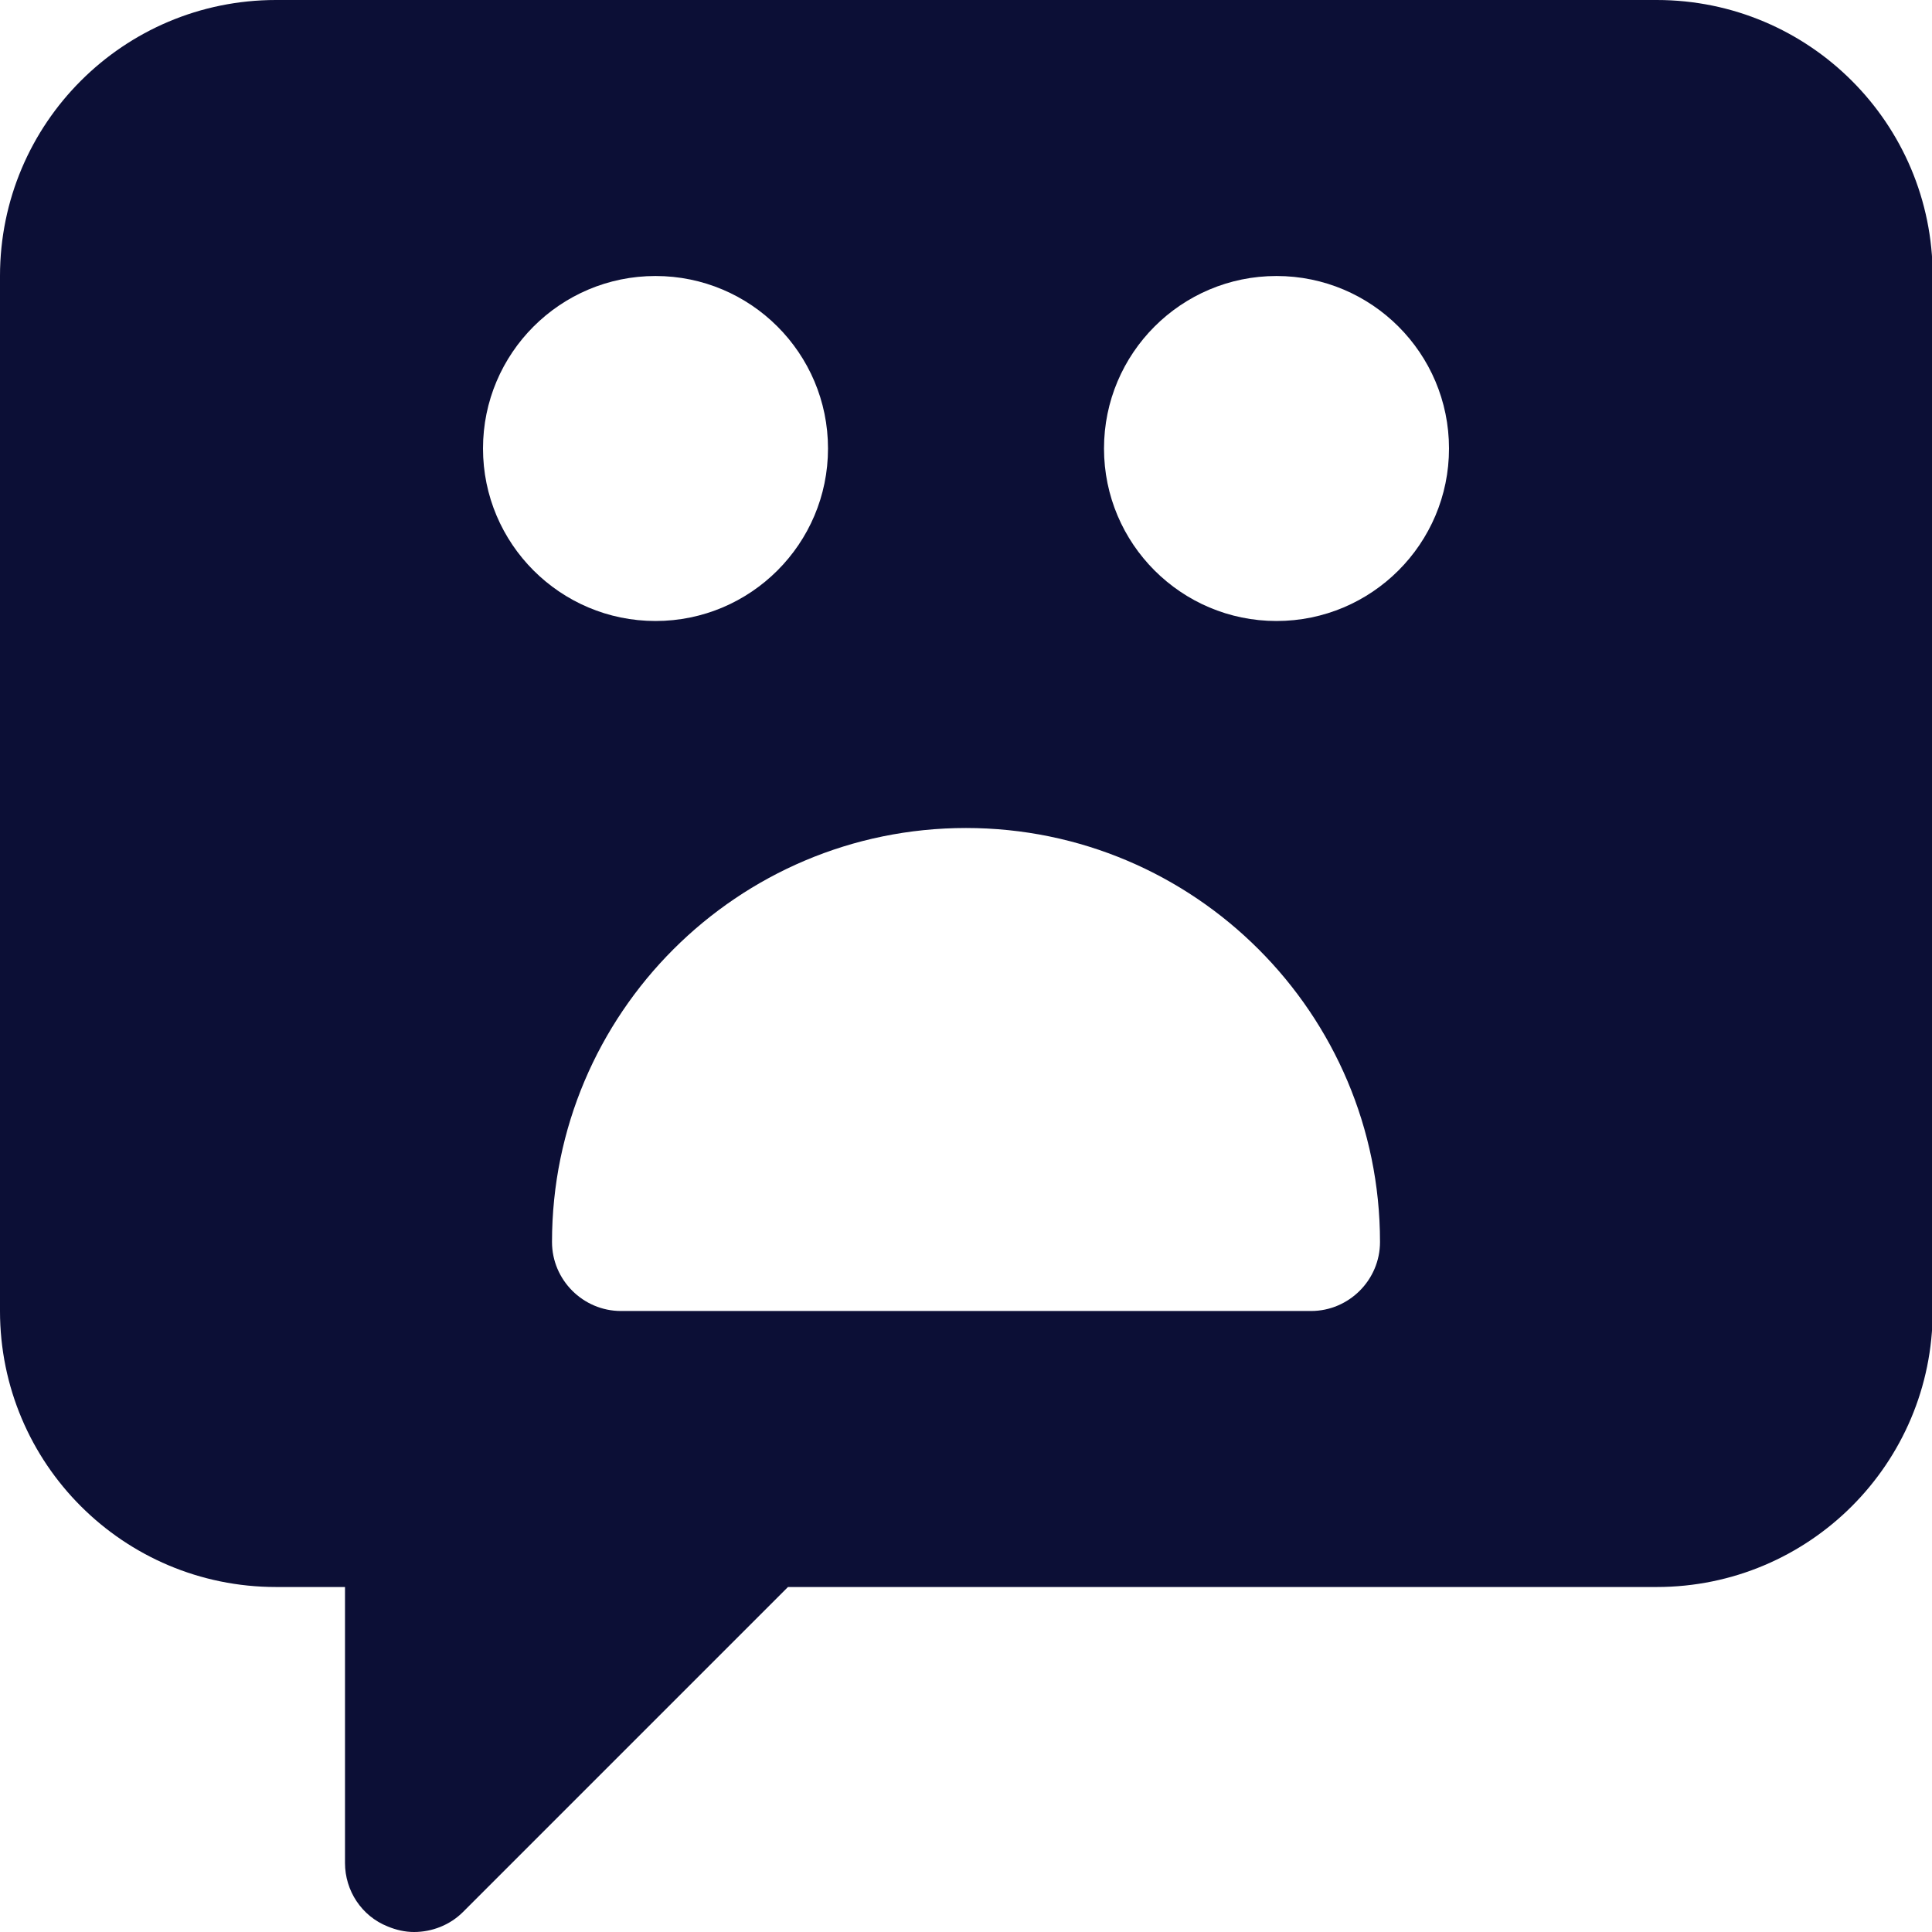
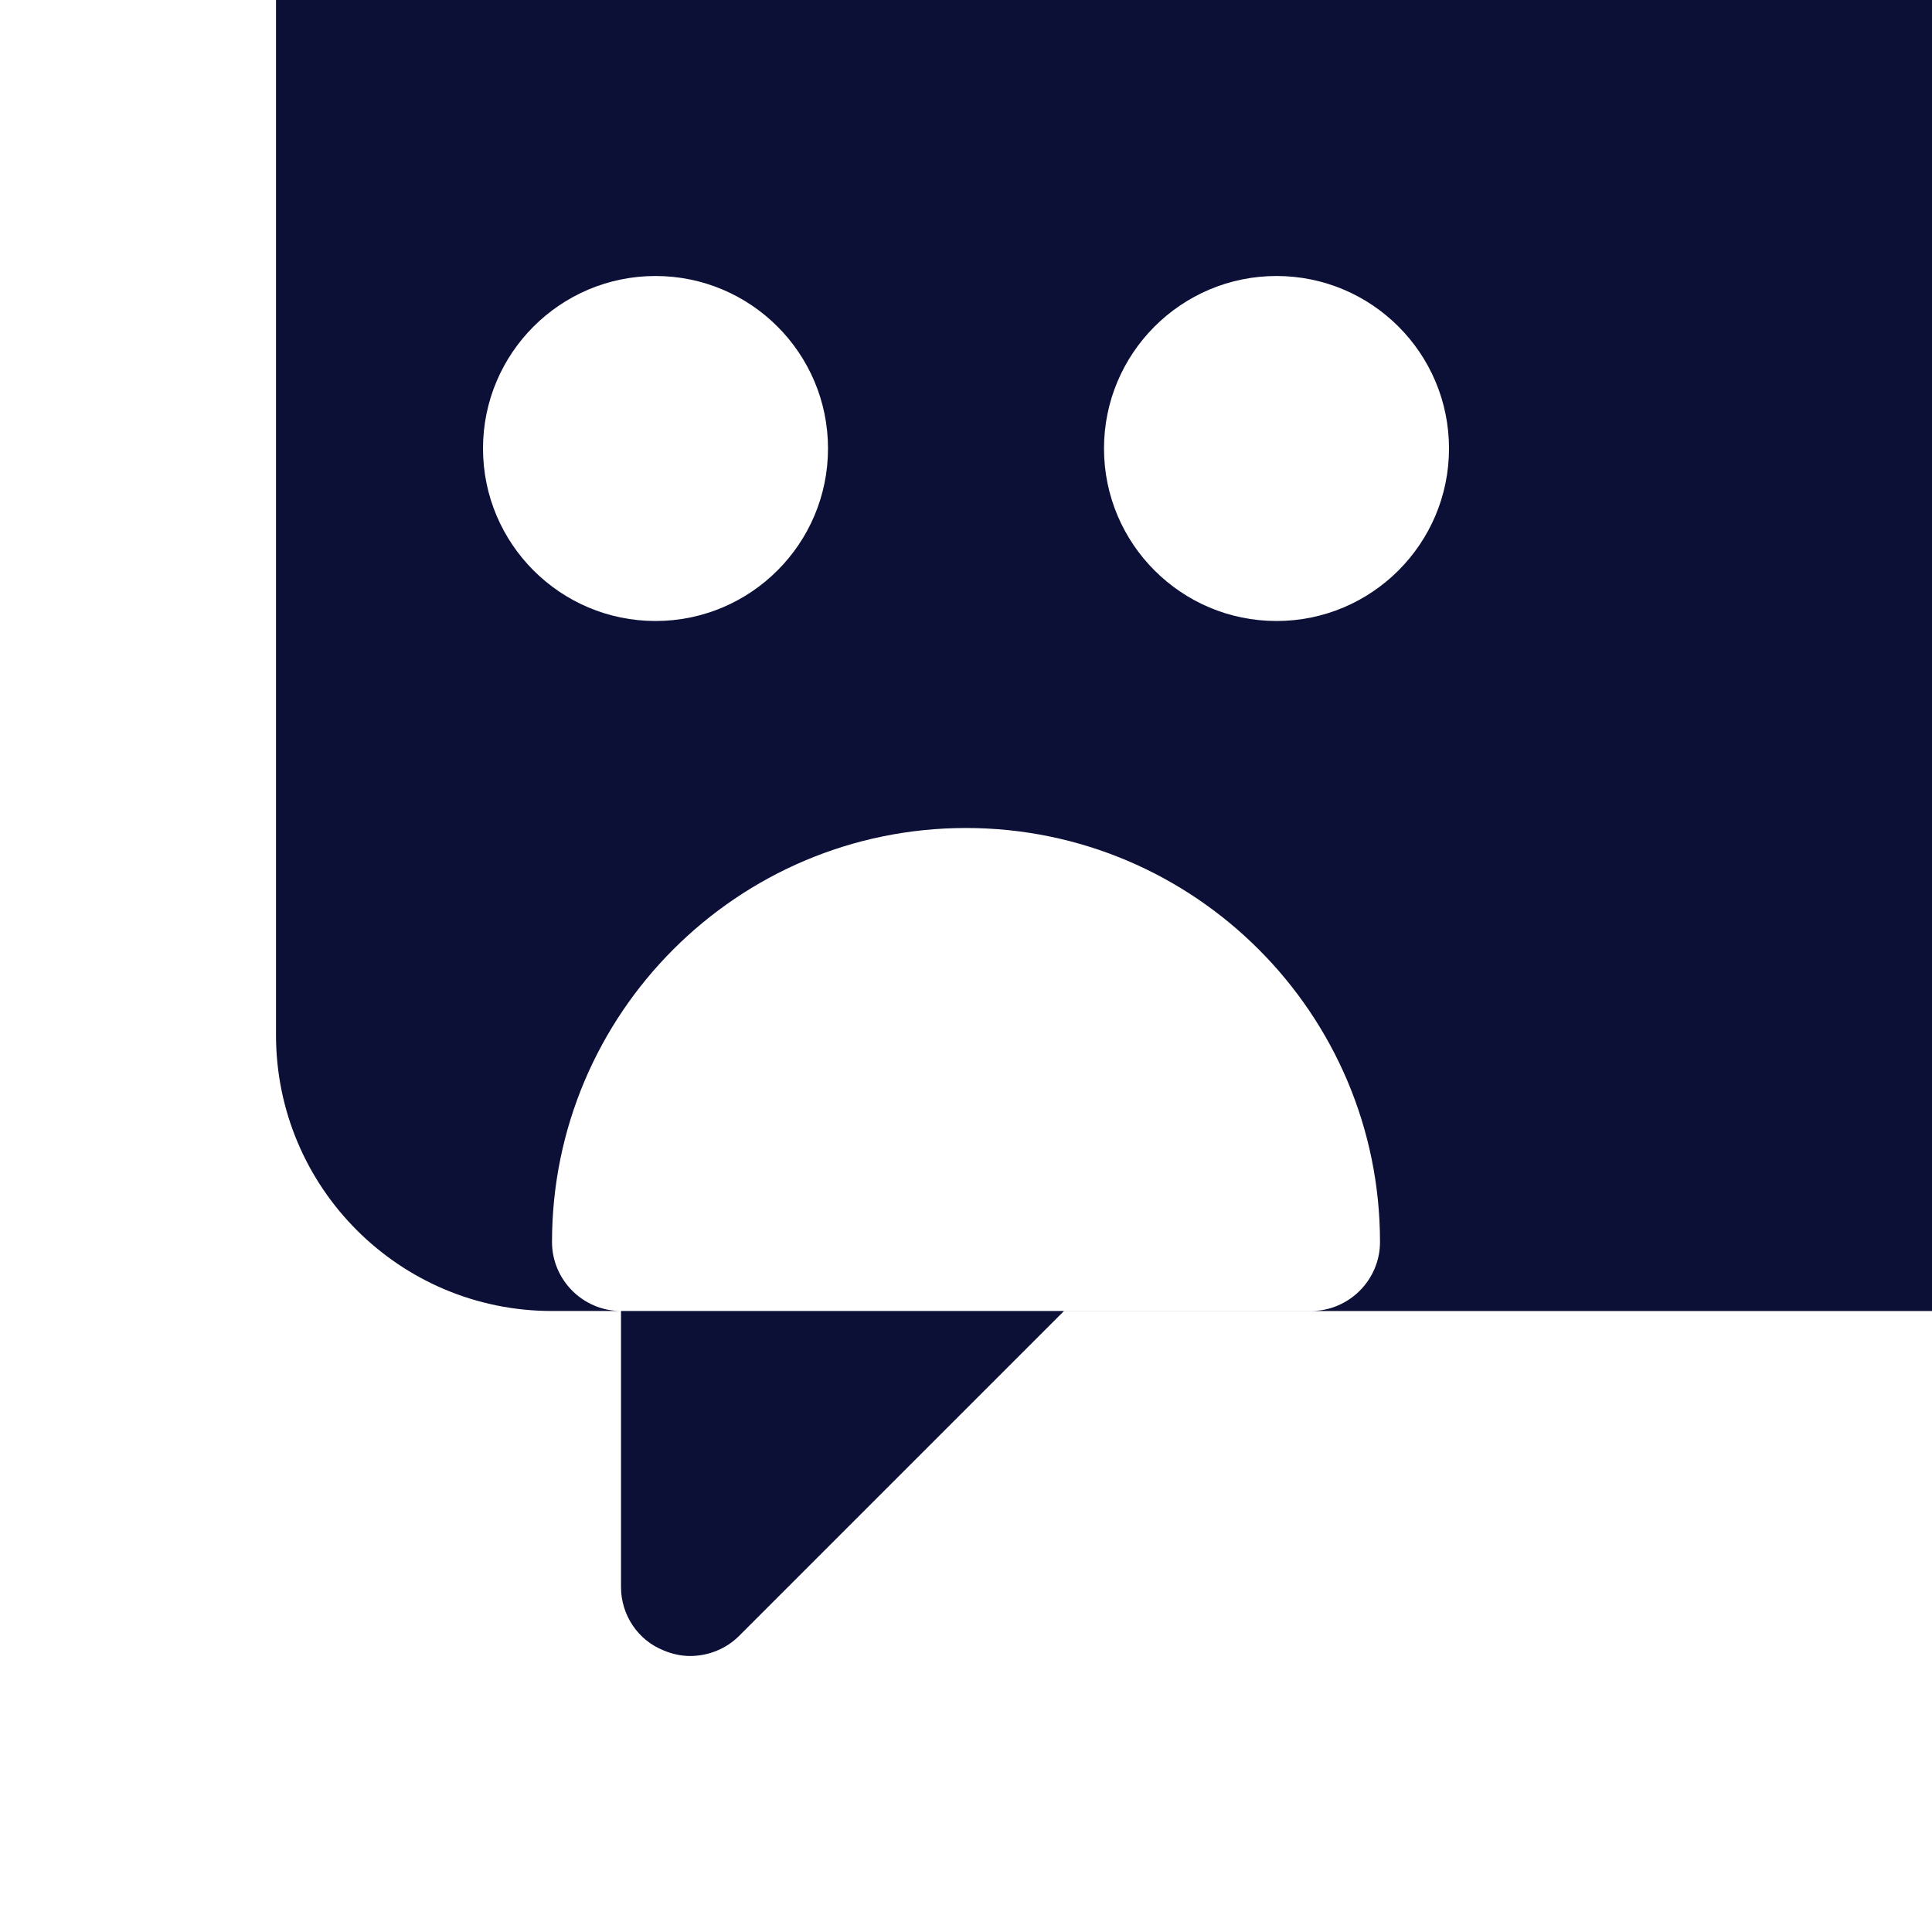
<svg xmlns="http://www.w3.org/2000/svg" data-name="Layer 17" fill="#0c0f36" height="28" preserveAspectRatio="xMidYMid meet" version="1" viewBox="2.0 2.0 28.0 28.0" width="28" zoomAndPan="magnify">
  <g id="change1_1">
-     <path d="m26,2H6c-2.21,0-4,1.79-4,4v15c0,2.21,1.79,4,4,4h1v4c0,.4.24.77.62.92.12.05.25.08.38.08.26,0,.52-.1.71-.29l4.71-4.71h12.59c2.21,0,4-1.79,4-4V6c0-2.21-1.79-4-4-4Zm-17,6.5c0-1.38,1.12-2.5,2.5-2.5s2.5,1.12,2.5,2.5-1.12,2.5-2.5,2.5-2.5-1.12-2.5-2.5Zm12,12.5h-10c-.55,0-1-.45-1-1,0-3.31,2.69-6,6-6s6,2.69,6,6c0,.55-.45,1-1,1Zm-.5-10c-1.38,0-2.5-1.12-2.5-2.5s1.12-2.5,2.5-2.5,2.5,1.12,2.5,2.5-1.12,2.5-2.5,2.5Z" />
+     <path d="m26,2H6v15c0,2.21,1.79,4,4,4h1v4c0,.4.24.77.62.92.12.05.25.08.38.08.26,0,.52-.1.71-.29l4.71-4.71h12.59c2.21,0,4-1.79,4-4V6c0-2.21-1.79-4-4-4Zm-17,6.5c0-1.38,1.12-2.5,2.5-2.5s2.5,1.12,2.5,2.5-1.12,2.5-2.5,2.5-2.5-1.12-2.5-2.5Zm12,12.5h-10c-.55,0-1-.45-1-1,0-3.31,2.69-6,6-6s6,2.69,6,6c0,.55-.45,1-1,1Zm-.5-10c-1.38,0-2.5-1.12-2.5-2.5s1.12-2.5,2.5-2.5,2.5,1.12,2.5,2.5-1.12,2.5-2.5,2.5Z" />
  </g>
</svg>